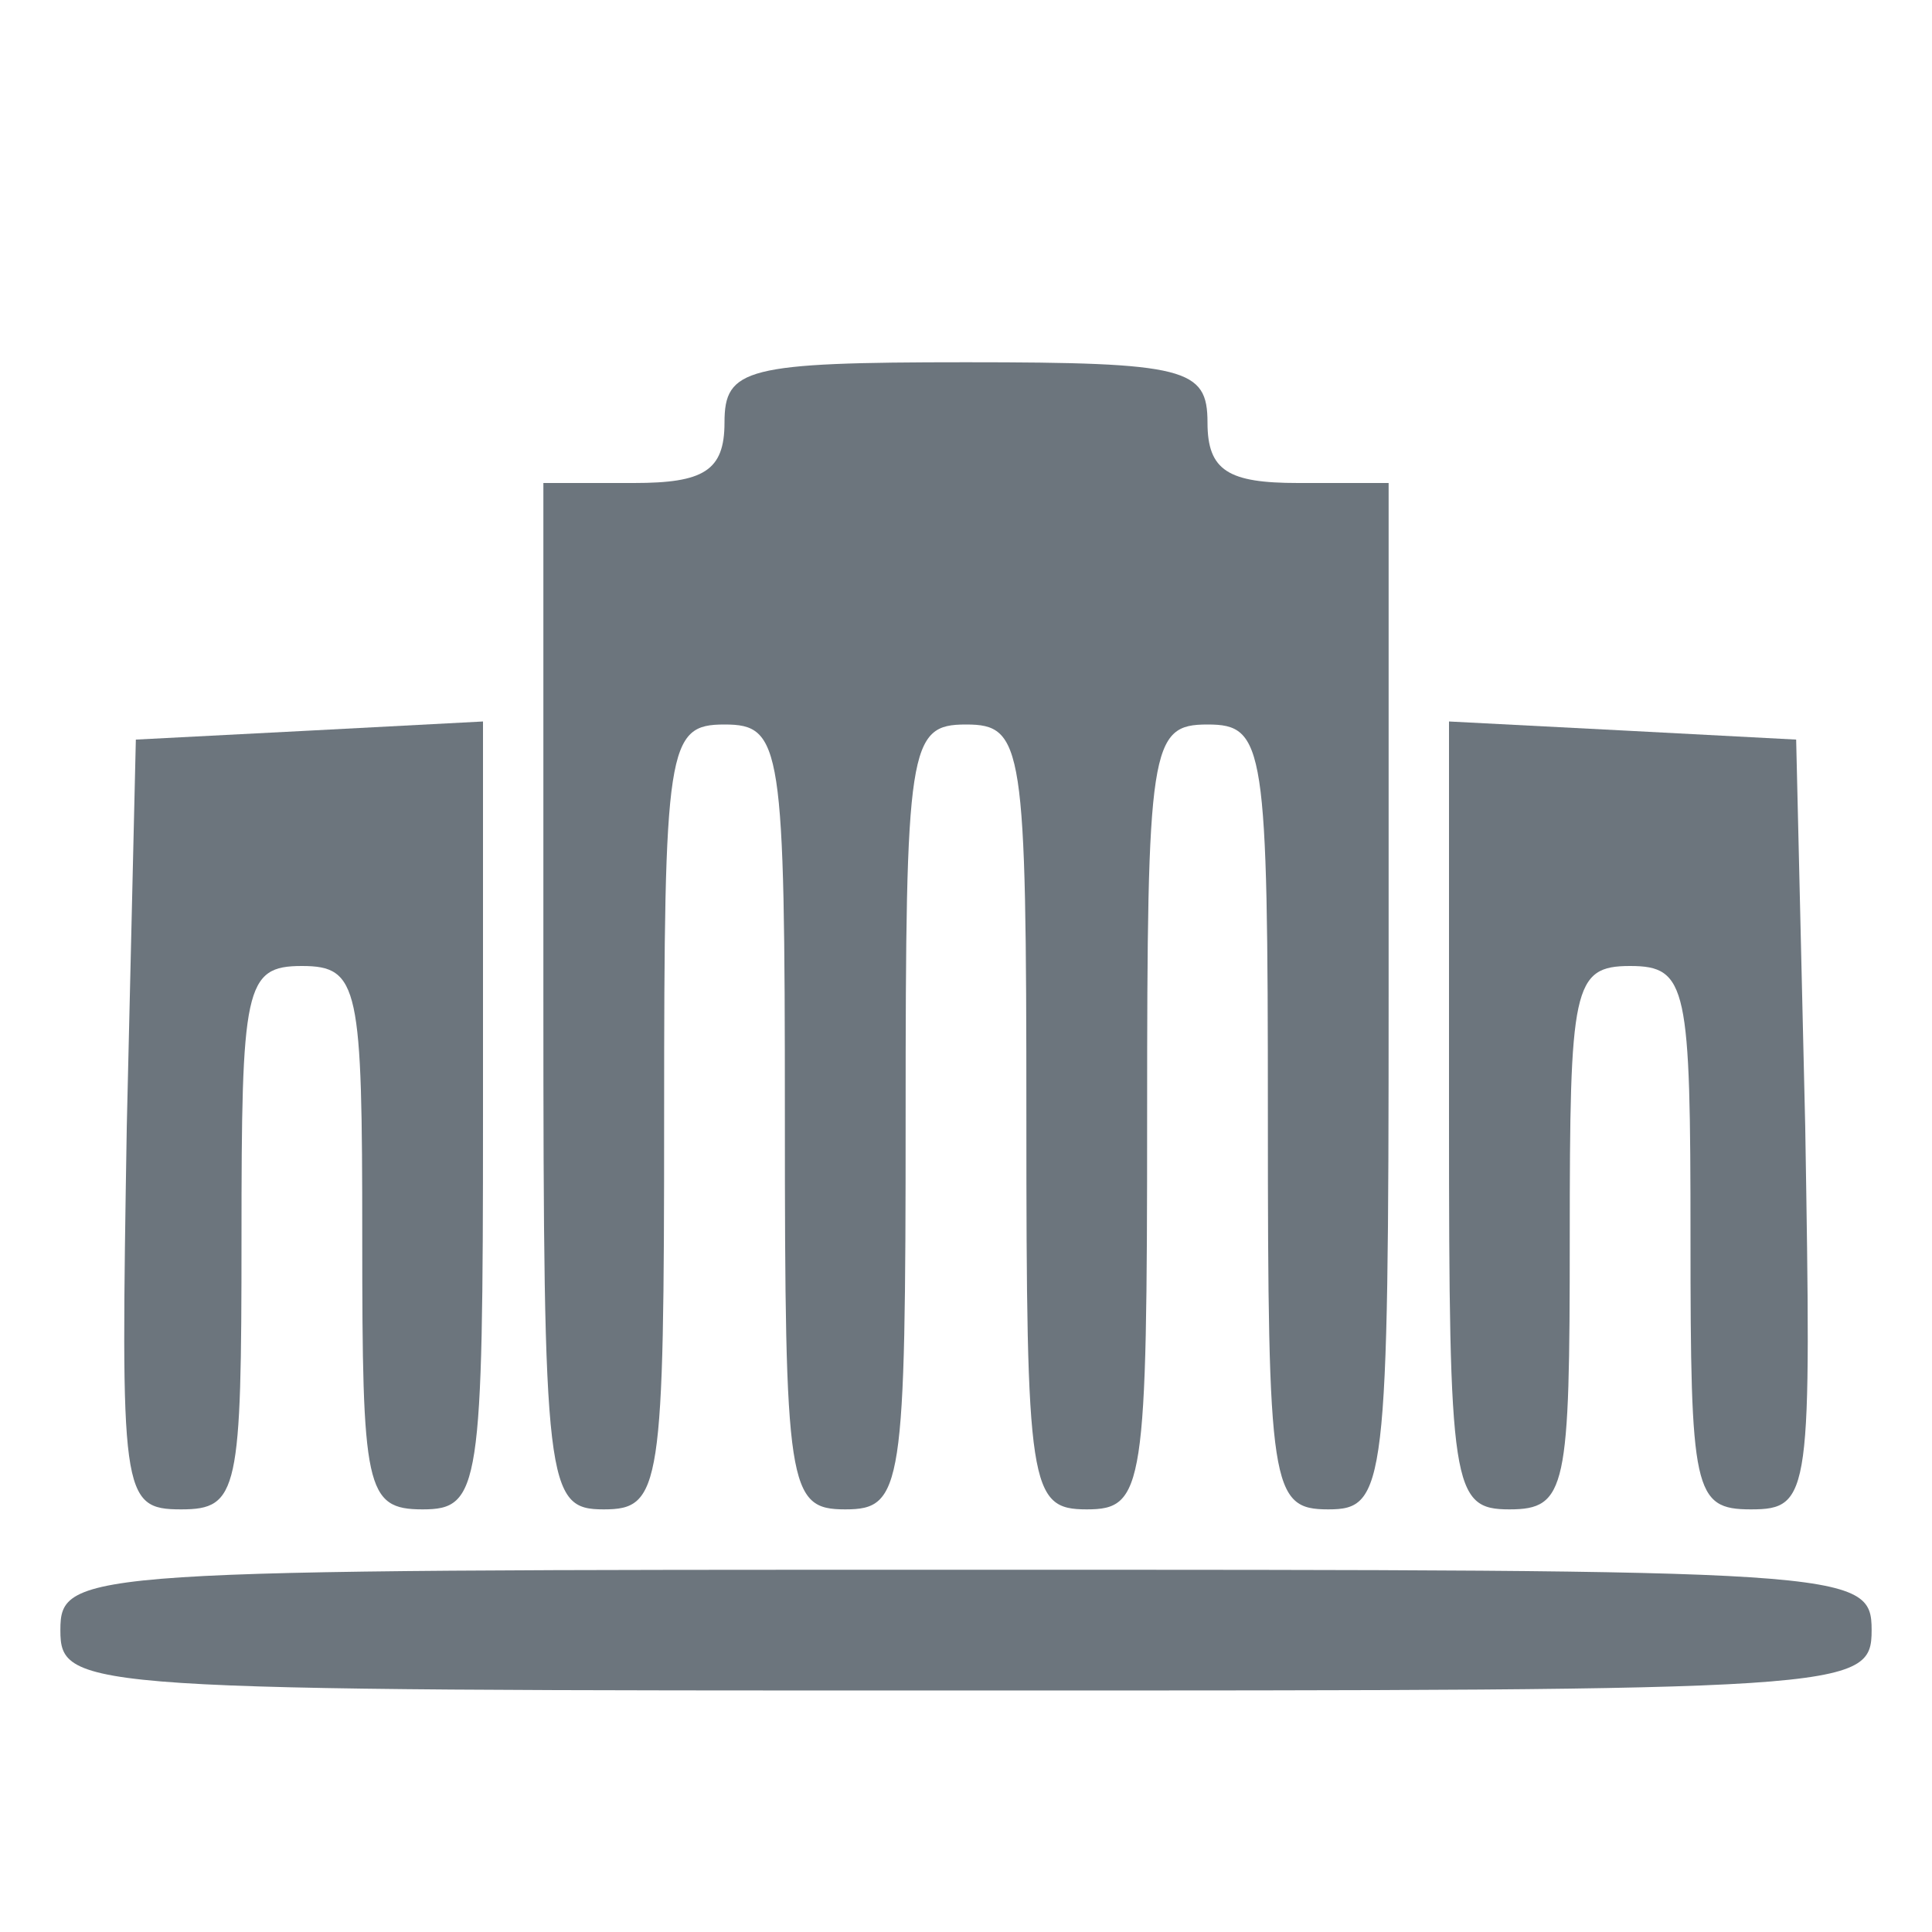
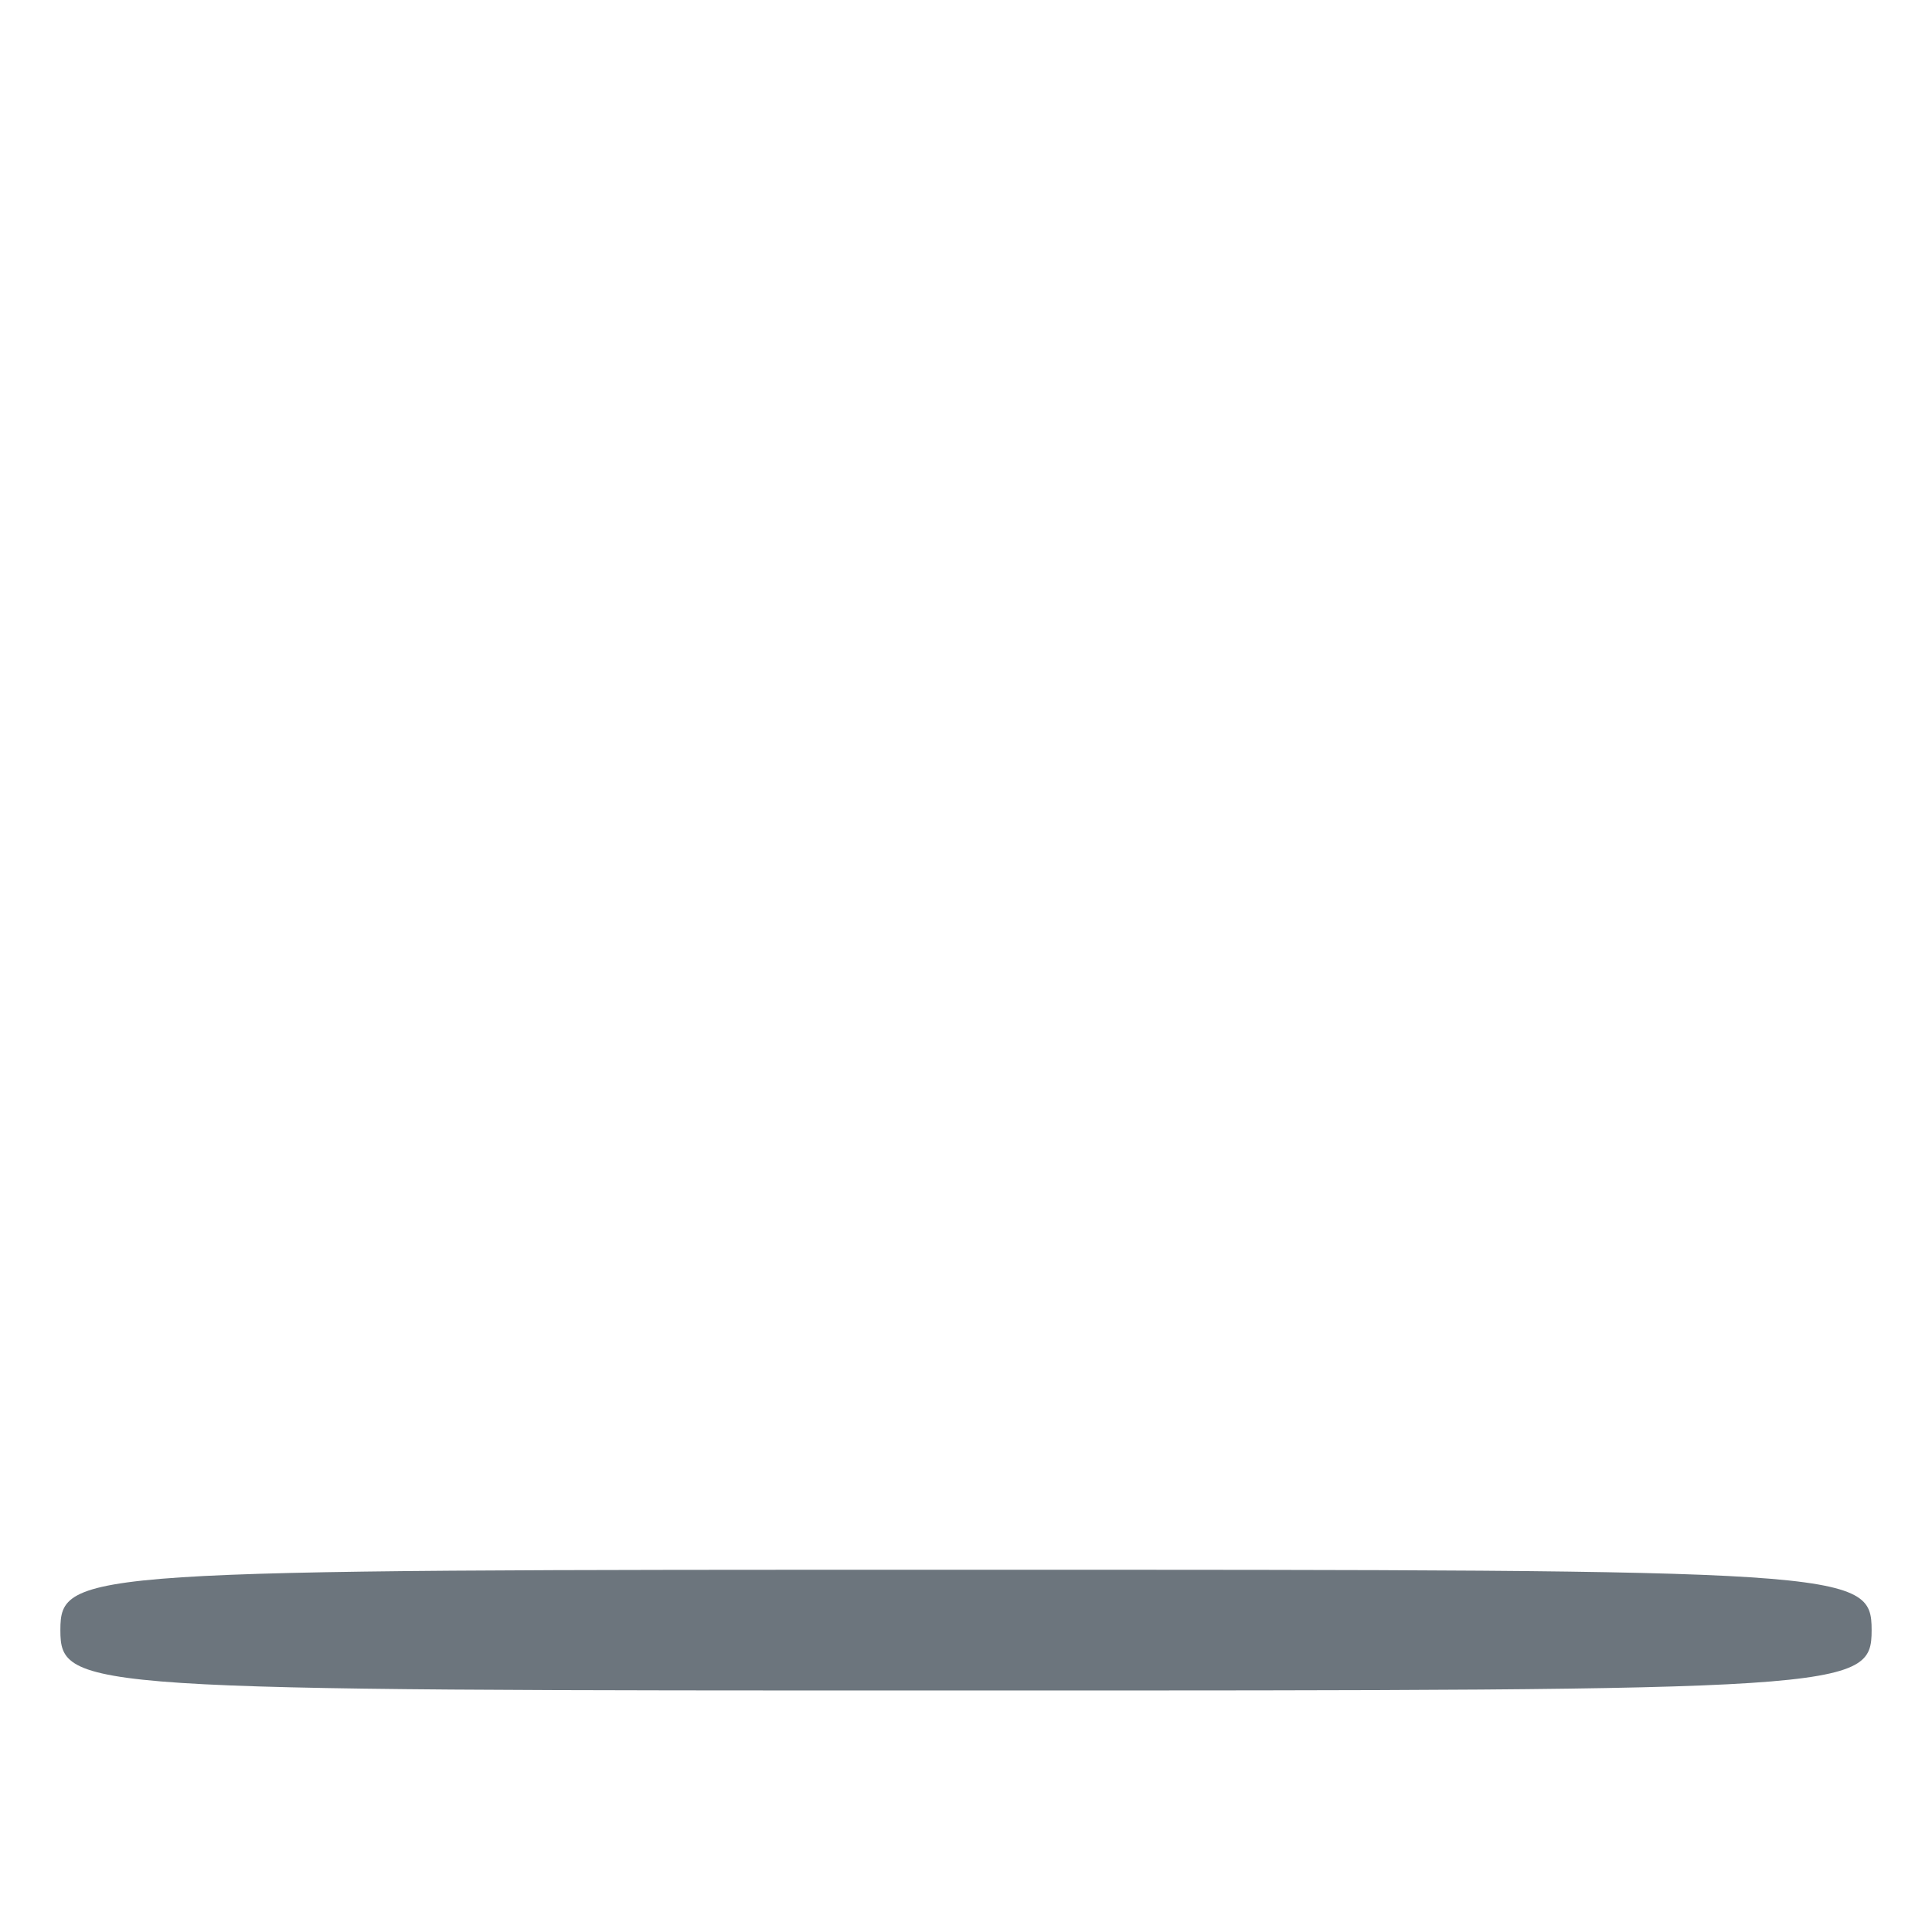
<svg xmlns="http://www.w3.org/2000/svg" version="1.0" width="64px" height="64px" viewBox="0 0 640 640" preserveAspectRatio="xMidYMid meet">
  <g id="layer101" fill="#6c757d" stroke="none">
    <path d="M20 540 c0 -20 7 -20 300 -20 293 0 300 0 300 20 0 20 -7 20 -300 20 -293 0 -300 0 -300 -20z" />
-     <path d="M42 373 l3 -128 58 -3 57 -3 0 131 c0 123 -1 130 -20 130 -19 0 -20 -7 -20 -90 0 -83 -1 -90 -20 -90 -19 0 -20 7 -20 90 0 84 -1 90 -20 90 -20 0 -20 -5 -18 -127z" />
-     <path d="M180 330 l0 -170 30 0 c23 0 30 -4 30 -20 0 -18 7 -20 80 -20 73 0 80 2 80 20 0 16 7 20 30 20 l30 0 0 170 c0 163 -1 170 -20 170 -19 0 -20 -7 -20 -130 0 -123 -1 -130 -20 -130 -19 0 -20 7 -20 130 0 123 -1 130 -20 130 -19 0 -20 -7 -20 -130 0 -123 -1 -130 -20 -130 -19 0 -20 7 -20 130 0 123 -1 130 -20 130 -19 0 -20 -7 -20 -130 0 -123 -1 -130 -20 -130 -19 0 -20 7 -20 130 0 123 -1 130 -20 130 -19 0 -20 -7 -20 -170z" />
-     <path d="M480 370 l0 -131 58 3 57 3 3 128 c2 122 2 127 -18 127 -19 0 -20 -6 -20 -90 0 -83 -1 -90 -20 -90 -19 0 -20 7 -20 90 0 83 -1 90 -20 90 -19 0 -20 -7 -20 -130z" />
  </g>
</svg>